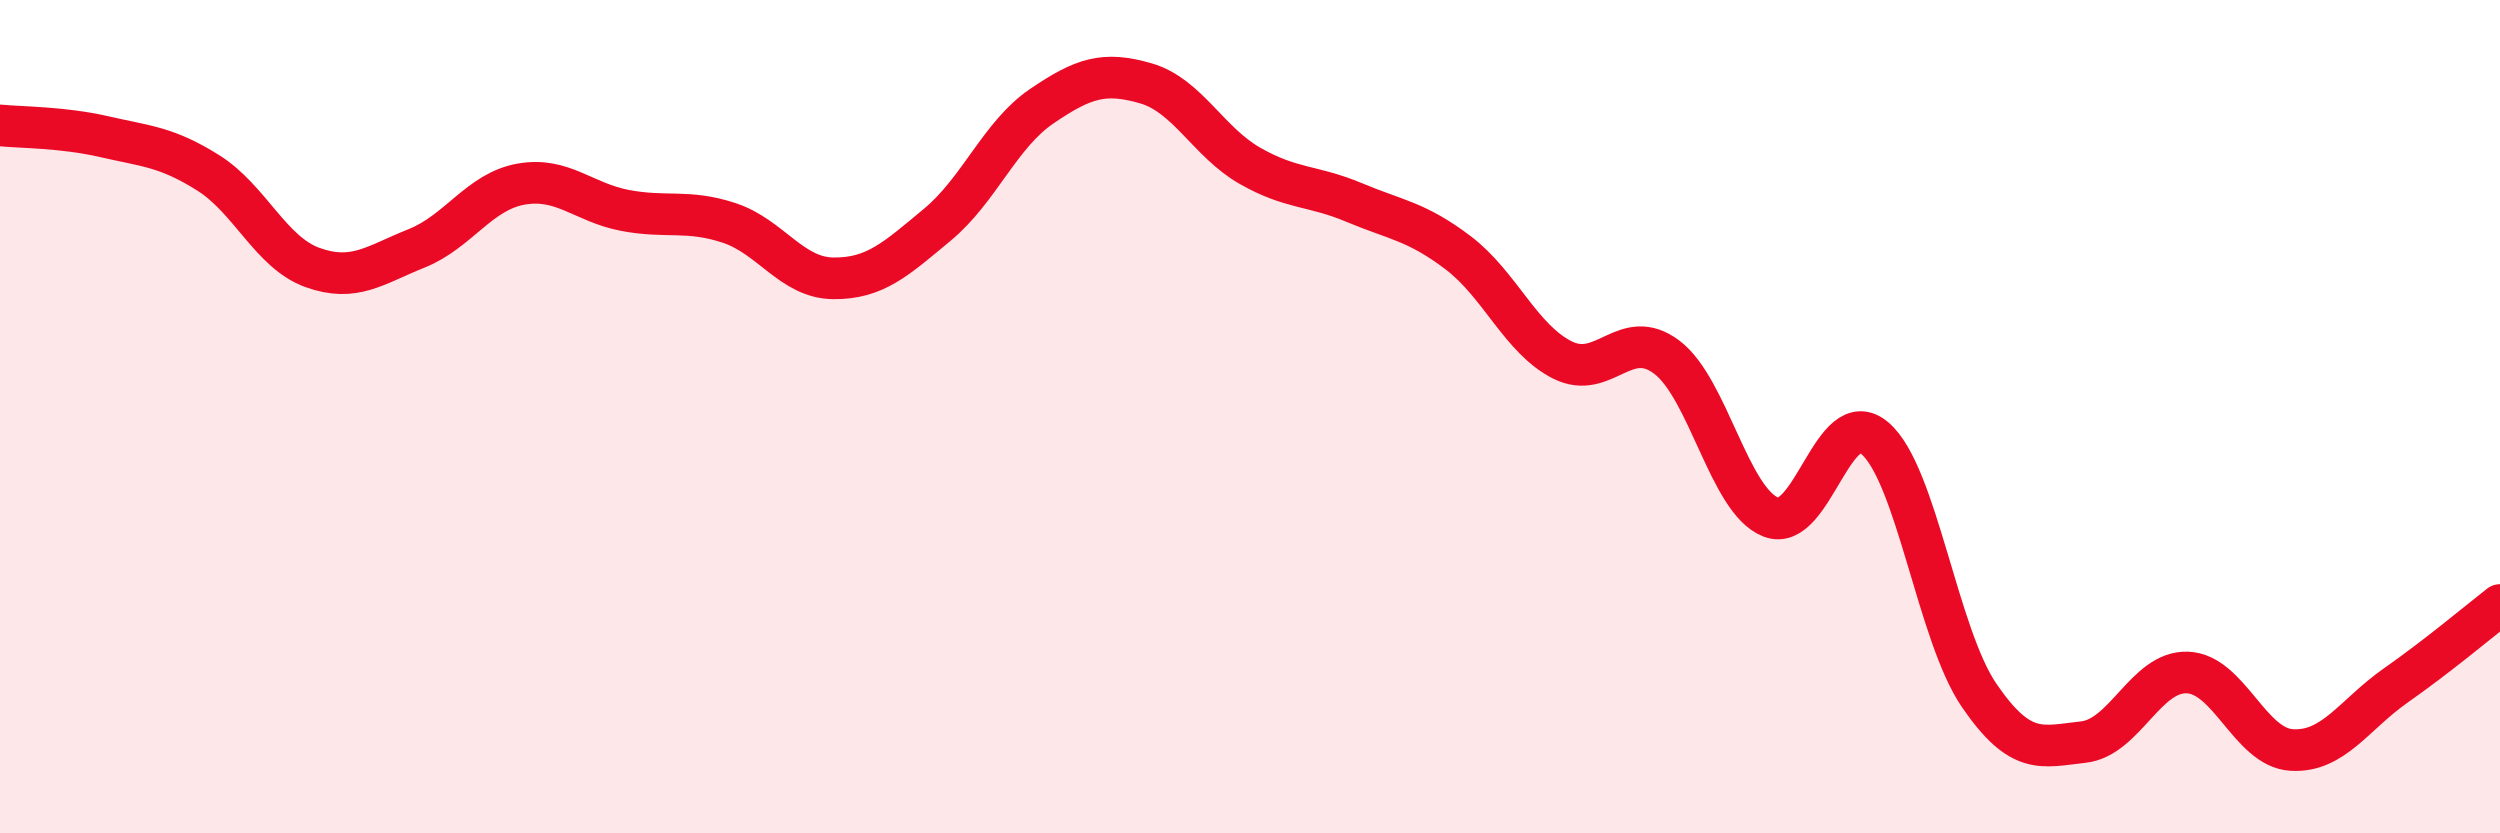
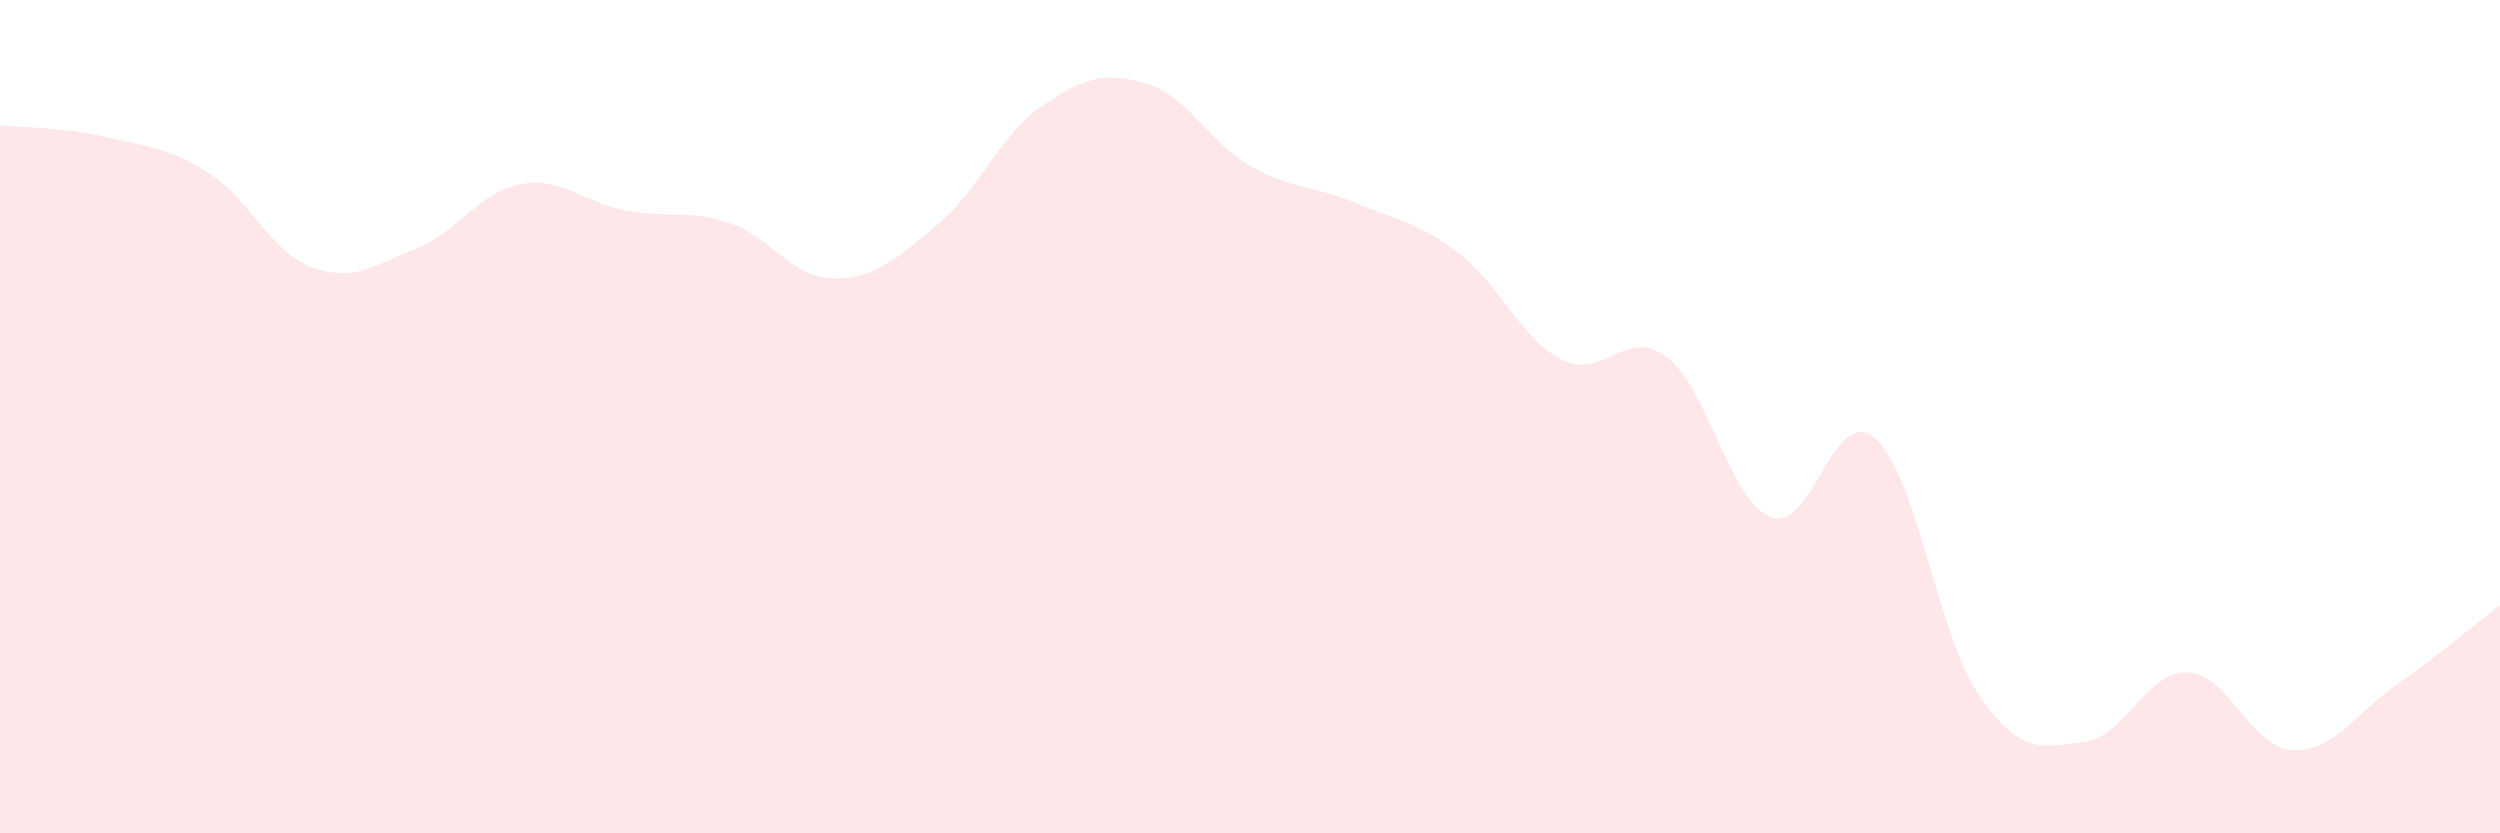
<svg xmlns="http://www.w3.org/2000/svg" width="60" height="20" viewBox="0 0 60 20">
  <path d="M 0,3.01 C 0.5,3.06 1.5,3.05 2.5,3.28 C 3.5,3.51 4,3.52 5,4.15 C 6,4.78 6.5,6.06 7.5,6.42 C 8.5,6.78 9,6.36 10,5.96 C 11,5.56 11.5,4.6 12.5,4.42 C 13.5,4.24 14,4.86 15,5.05 C 16,5.24 16.5,5.02 17.5,5.35 C 18.5,5.68 19,6.67 20,6.68 C 21,6.69 21.5,6.22 22.5,5.39 C 23.5,4.56 24,3.23 25,2.55 C 26,1.87 26.5,1.71 27.5,2 C 28.5,2.29 29,3.41 30,3.98 C 31,4.55 31.5,4.44 32.5,4.86 C 33.5,5.28 34,5.31 35,6.07 C 36,6.83 36.5,8.14 37.5,8.64 C 38.5,9.14 39,7.82 40,8.57 C 41,9.32 41.5,12.02 42.5,12.41 C 43.5,12.8 44,9.66 45,10.52 C 46,11.38 46.5,15.23 47.5,16.69 C 48.5,18.15 49,17.92 50,17.81 C 51,17.7 51.5,16.1 52.5,16.14 C 53.5,16.18 54,17.94 55,18 C 56,18.06 56.5,17.15 57.5,16.45 C 58.5,15.75 59.5,14.91 60,14.52L60 20L0 20Z" fill="#EB0A25" opacity="0.1" stroke-linecap="round" stroke-linejoin="round" />
-   <path d="M 0,3.01 C 0.5,3.06 1.5,3.05 2.5,3.28 C 3.5,3.51 4,3.52 5,4.15 C 6,4.78 6.5,6.06 7.5,6.42 C 8.5,6.78 9,6.36 10,5.96 C 11,5.56 11.5,4.6 12.5,4.42 C 13.5,4.24 14,4.86 15,5.05 C 16,5.24 16.5,5.02 17.5,5.35 C 18.5,5.68 19,6.67 20,6.68 C 21,6.69 21.5,6.22 22.5,5.39 C 23.5,4.56 24,3.23 25,2.55 C 26,1.87 26.5,1.71 27.5,2 C 28.5,2.29 29,3.41 30,3.98 C 31,4.55 31.5,4.44 32.5,4.86 C 33.5,5.28 34,5.31 35,6.07 C 36,6.83 36.5,8.14 37.5,8.64 C 38.5,9.14 39,7.82 40,8.57 C 41,9.32 41.5,12.02 42.5,12.41 C 43.5,12.8 44,9.66 45,10.52 C 46,11.38 46.5,15.23 47.5,16.69 C 48.5,18.15 49,17.92 50,17.81 C 51,17.7 51.5,16.1 52.5,16.14 C 53.5,16.18 54,17.94 55,18 C 56,18.06 56.5,17.15 57.5,16.45 C 58.5,15.75 59.5,14.91 60,14.52" stroke="#EB0A25" stroke-width="1" fill="none" stroke-linecap="round" stroke-linejoin="round" />
</svg>